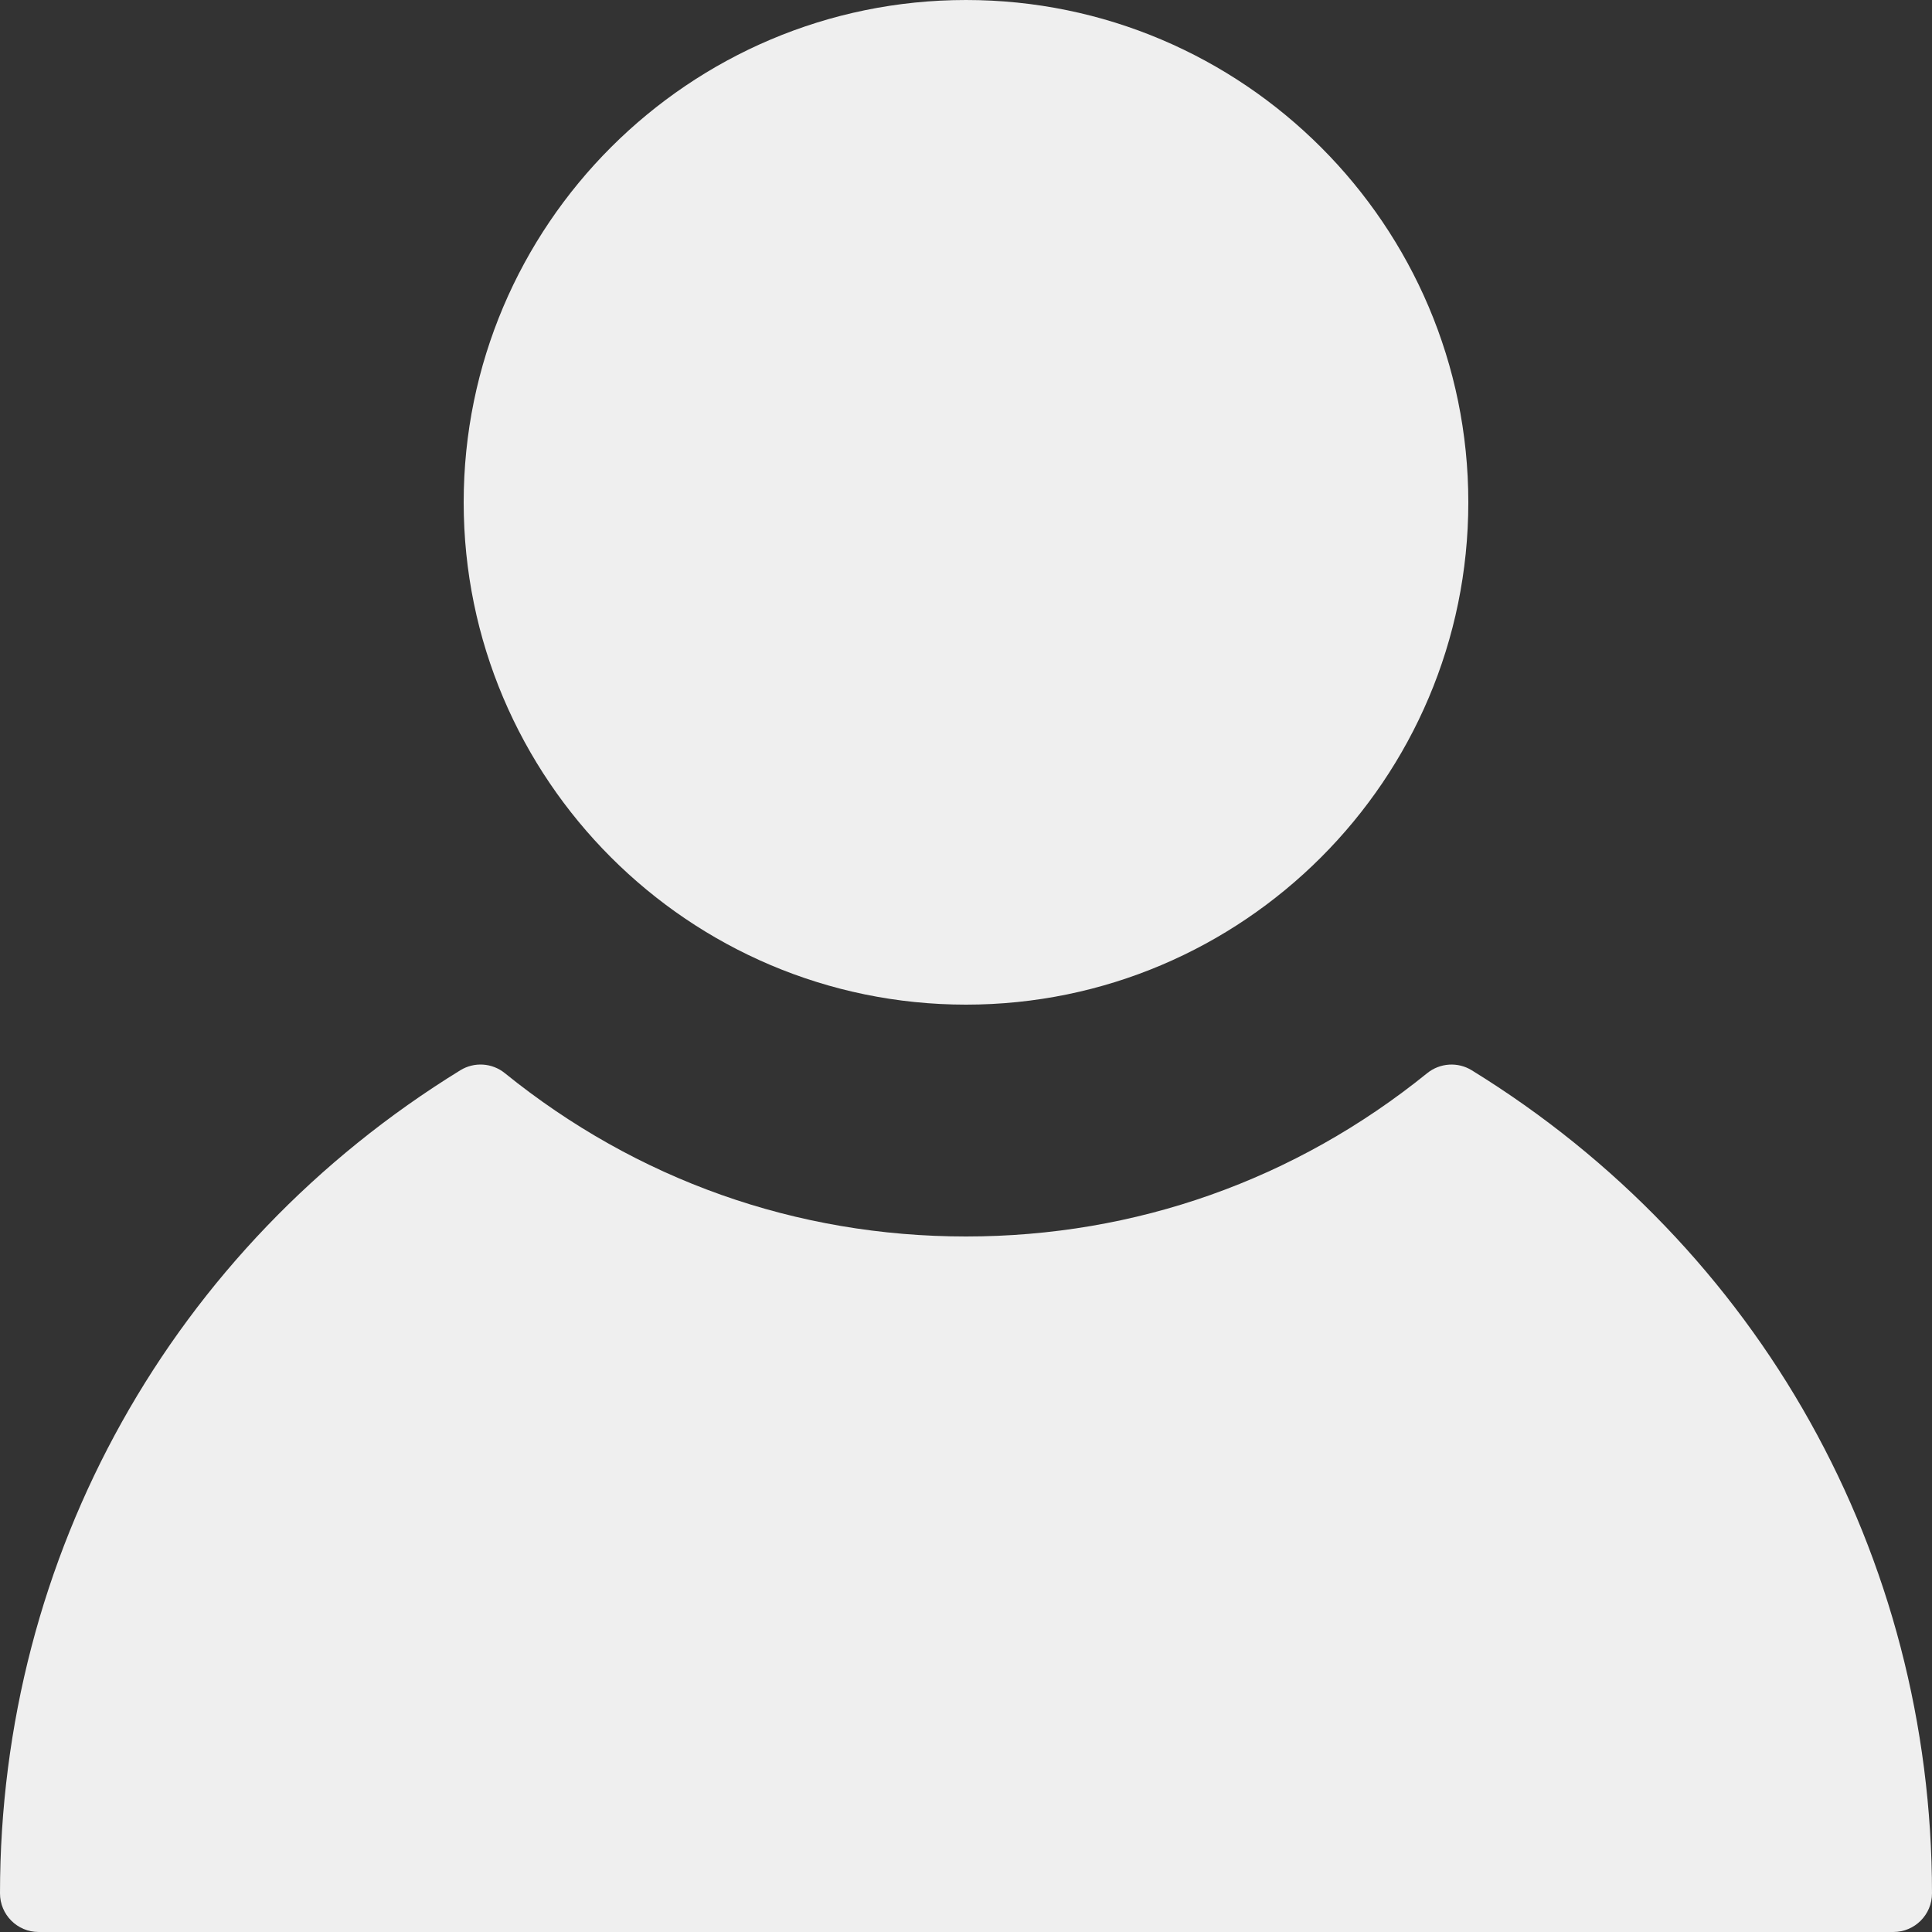
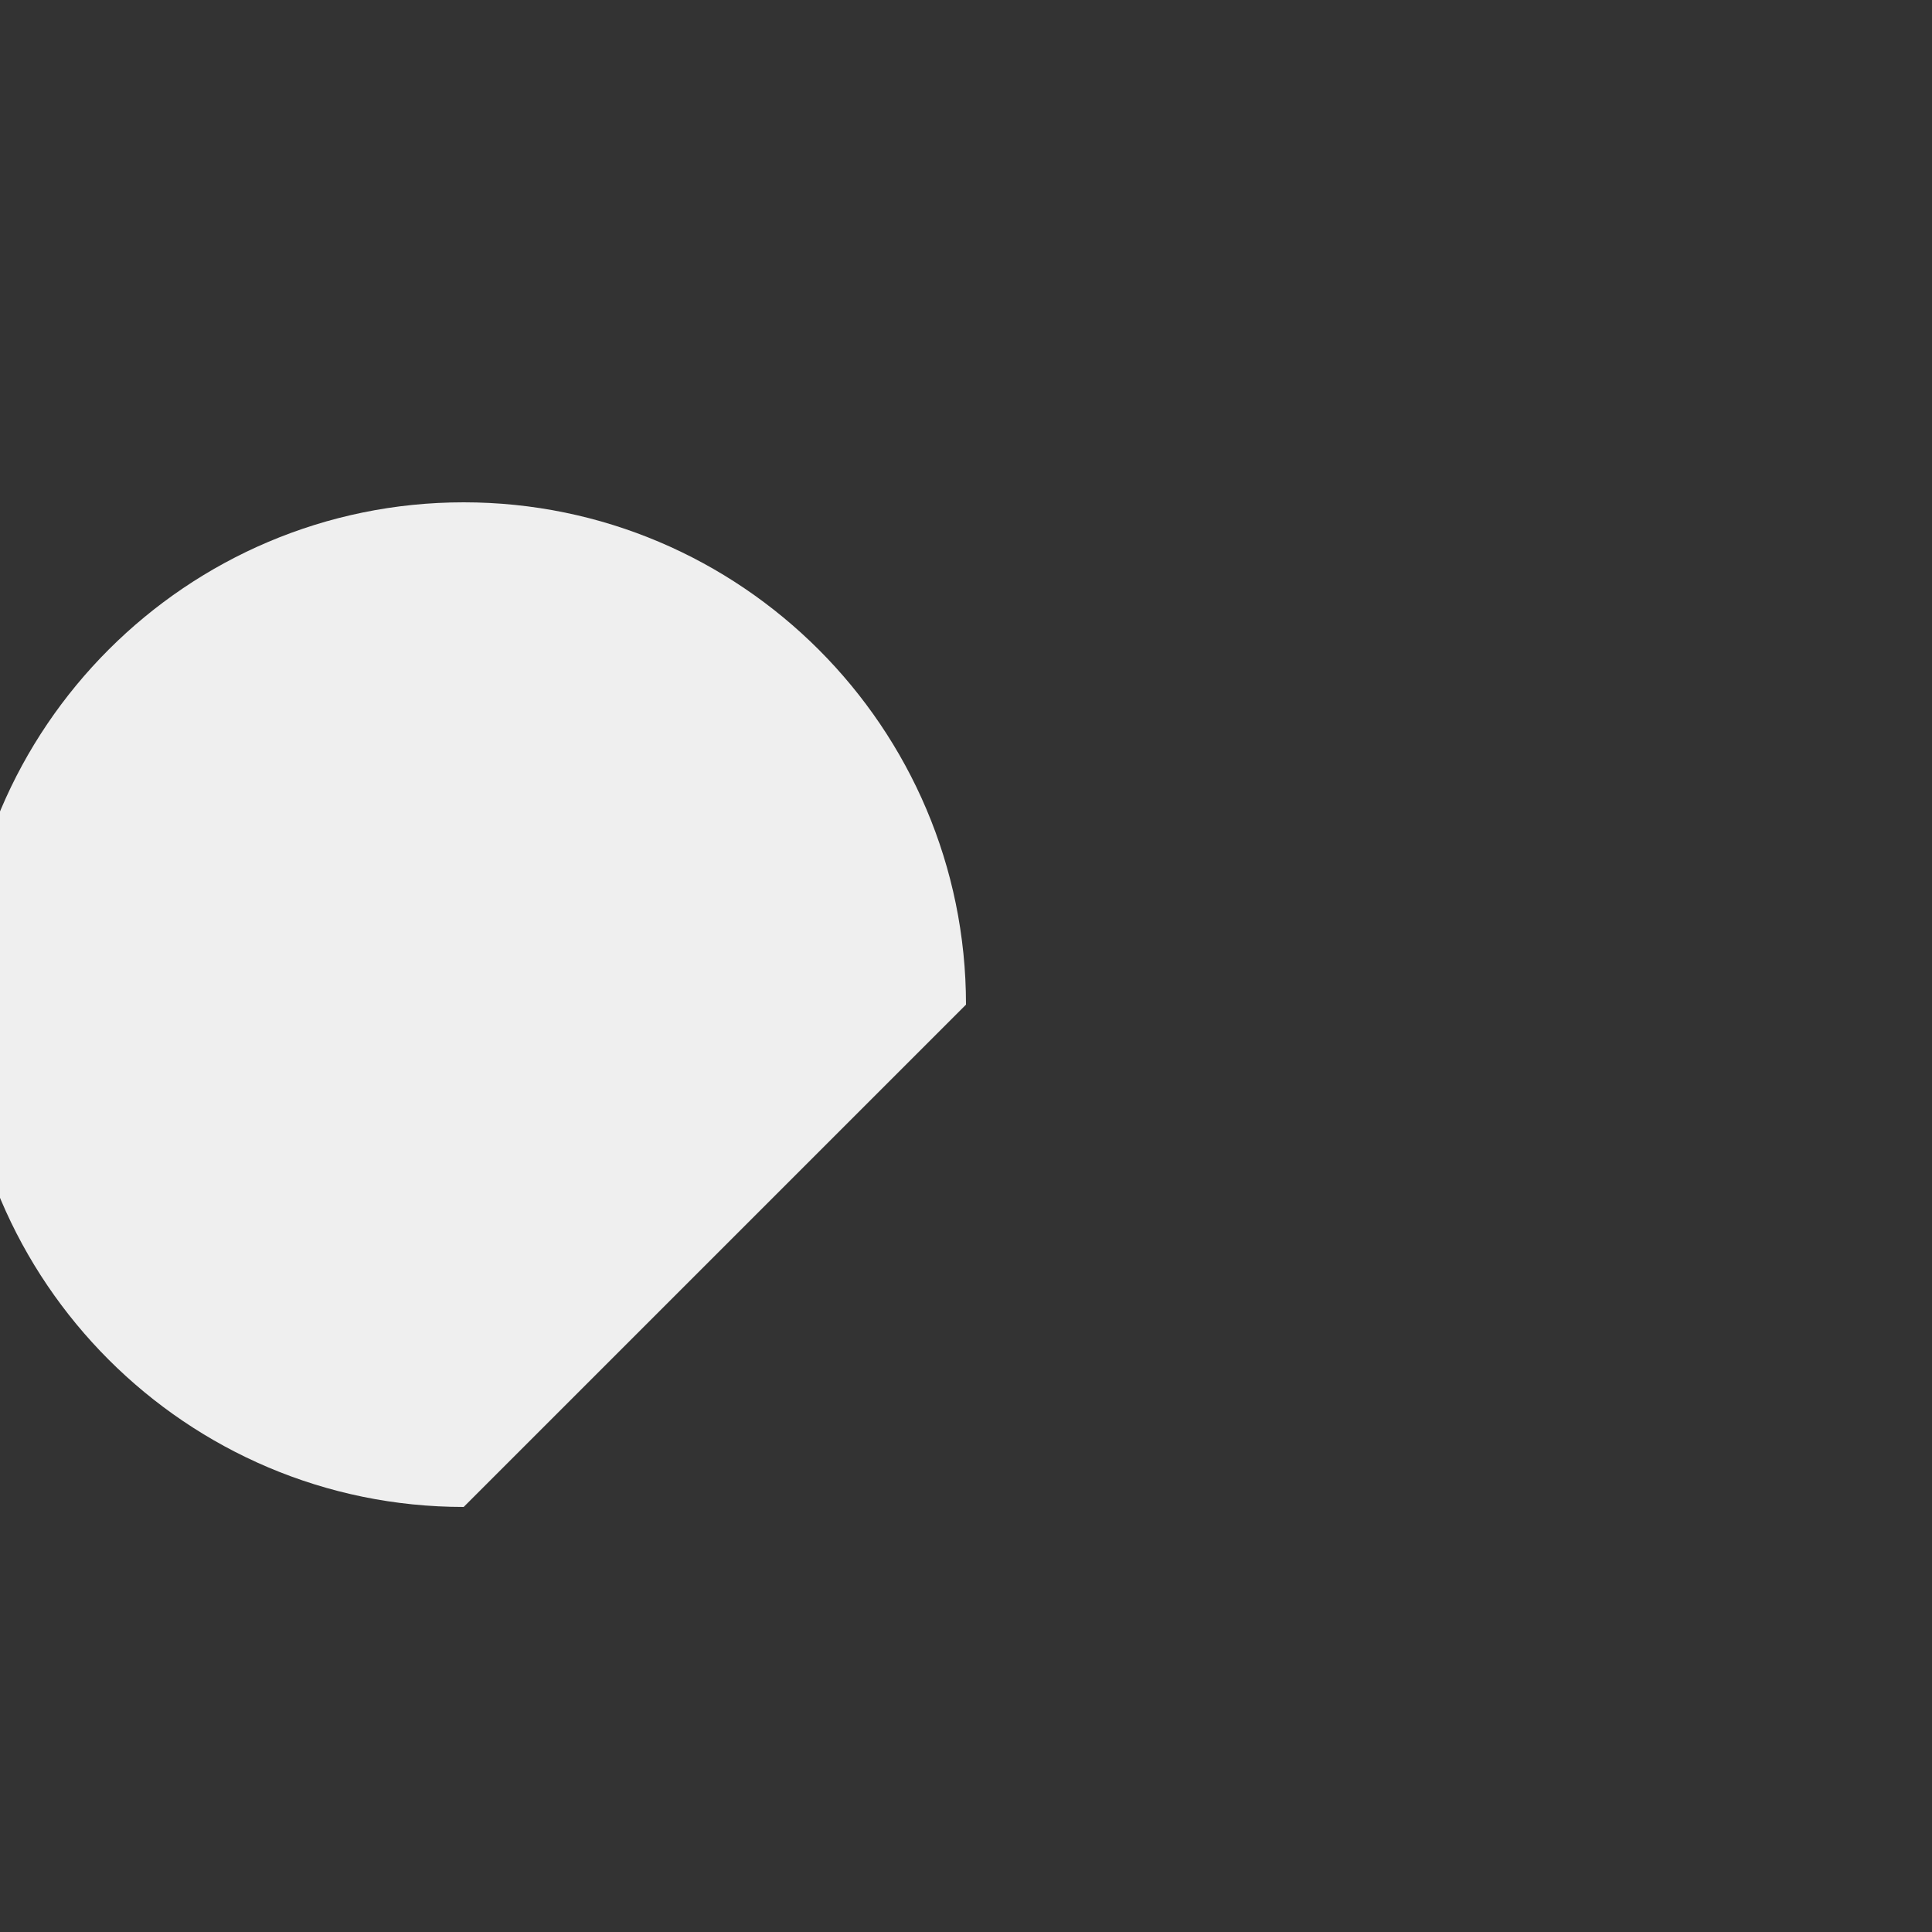
<svg xmlns="http://www.w3.org/2000/svg" fill="#efefef" height="400" preserveAspectRatio="xMidYMid meet" version="1" viewBox="56.0 56.0 400.0 400.0" width="400" zoomAndPan="magnify">
  <rect x="56.0" y="56.0" width="400.0" height="400.0" fill="#333333" stroke="none" />
  <g id="change1_1">
-     <path d="M32,33c7.168,0 13,-5.832 13,-13c0,-7.168 -5.832,-13 -13,-13c-7.168,0 -13,5.832 -13,13c0,7.168 5.832,13 13,13Z" fill="inherit" transform="scale(8)" />
-     <path d="M45.089,34.699c-0.36,-0.222 -0.821,-0.193 -1.153,0.074c-3.418,2.765 -7.546,4.227 -11.936,4.227c-4.39,0 -8.517,-1.462 -11.935,-4.227c-0.329,-0.267 -0.792,-0.297 -1.153,-0.074c-7.459,4.593 -11.912,12.556 -11.912,21.301c0,0.553 0.448,1 1,1h48c0.553,0 1,-0.447 1,-1c0,-8.745 -4.453,-16.708 -11.911,-21.301Z" fill="inherit" transform="scale(8)" />
+     <path d="M32,33c0,-7.168 -5.832,-13 -13,-13c-7.168,0 -13,5.832 -13,13c0,7.168 5.832,13 13,13Z" fill="inherit" transform="scale(8)" />
  </g>
</svg>